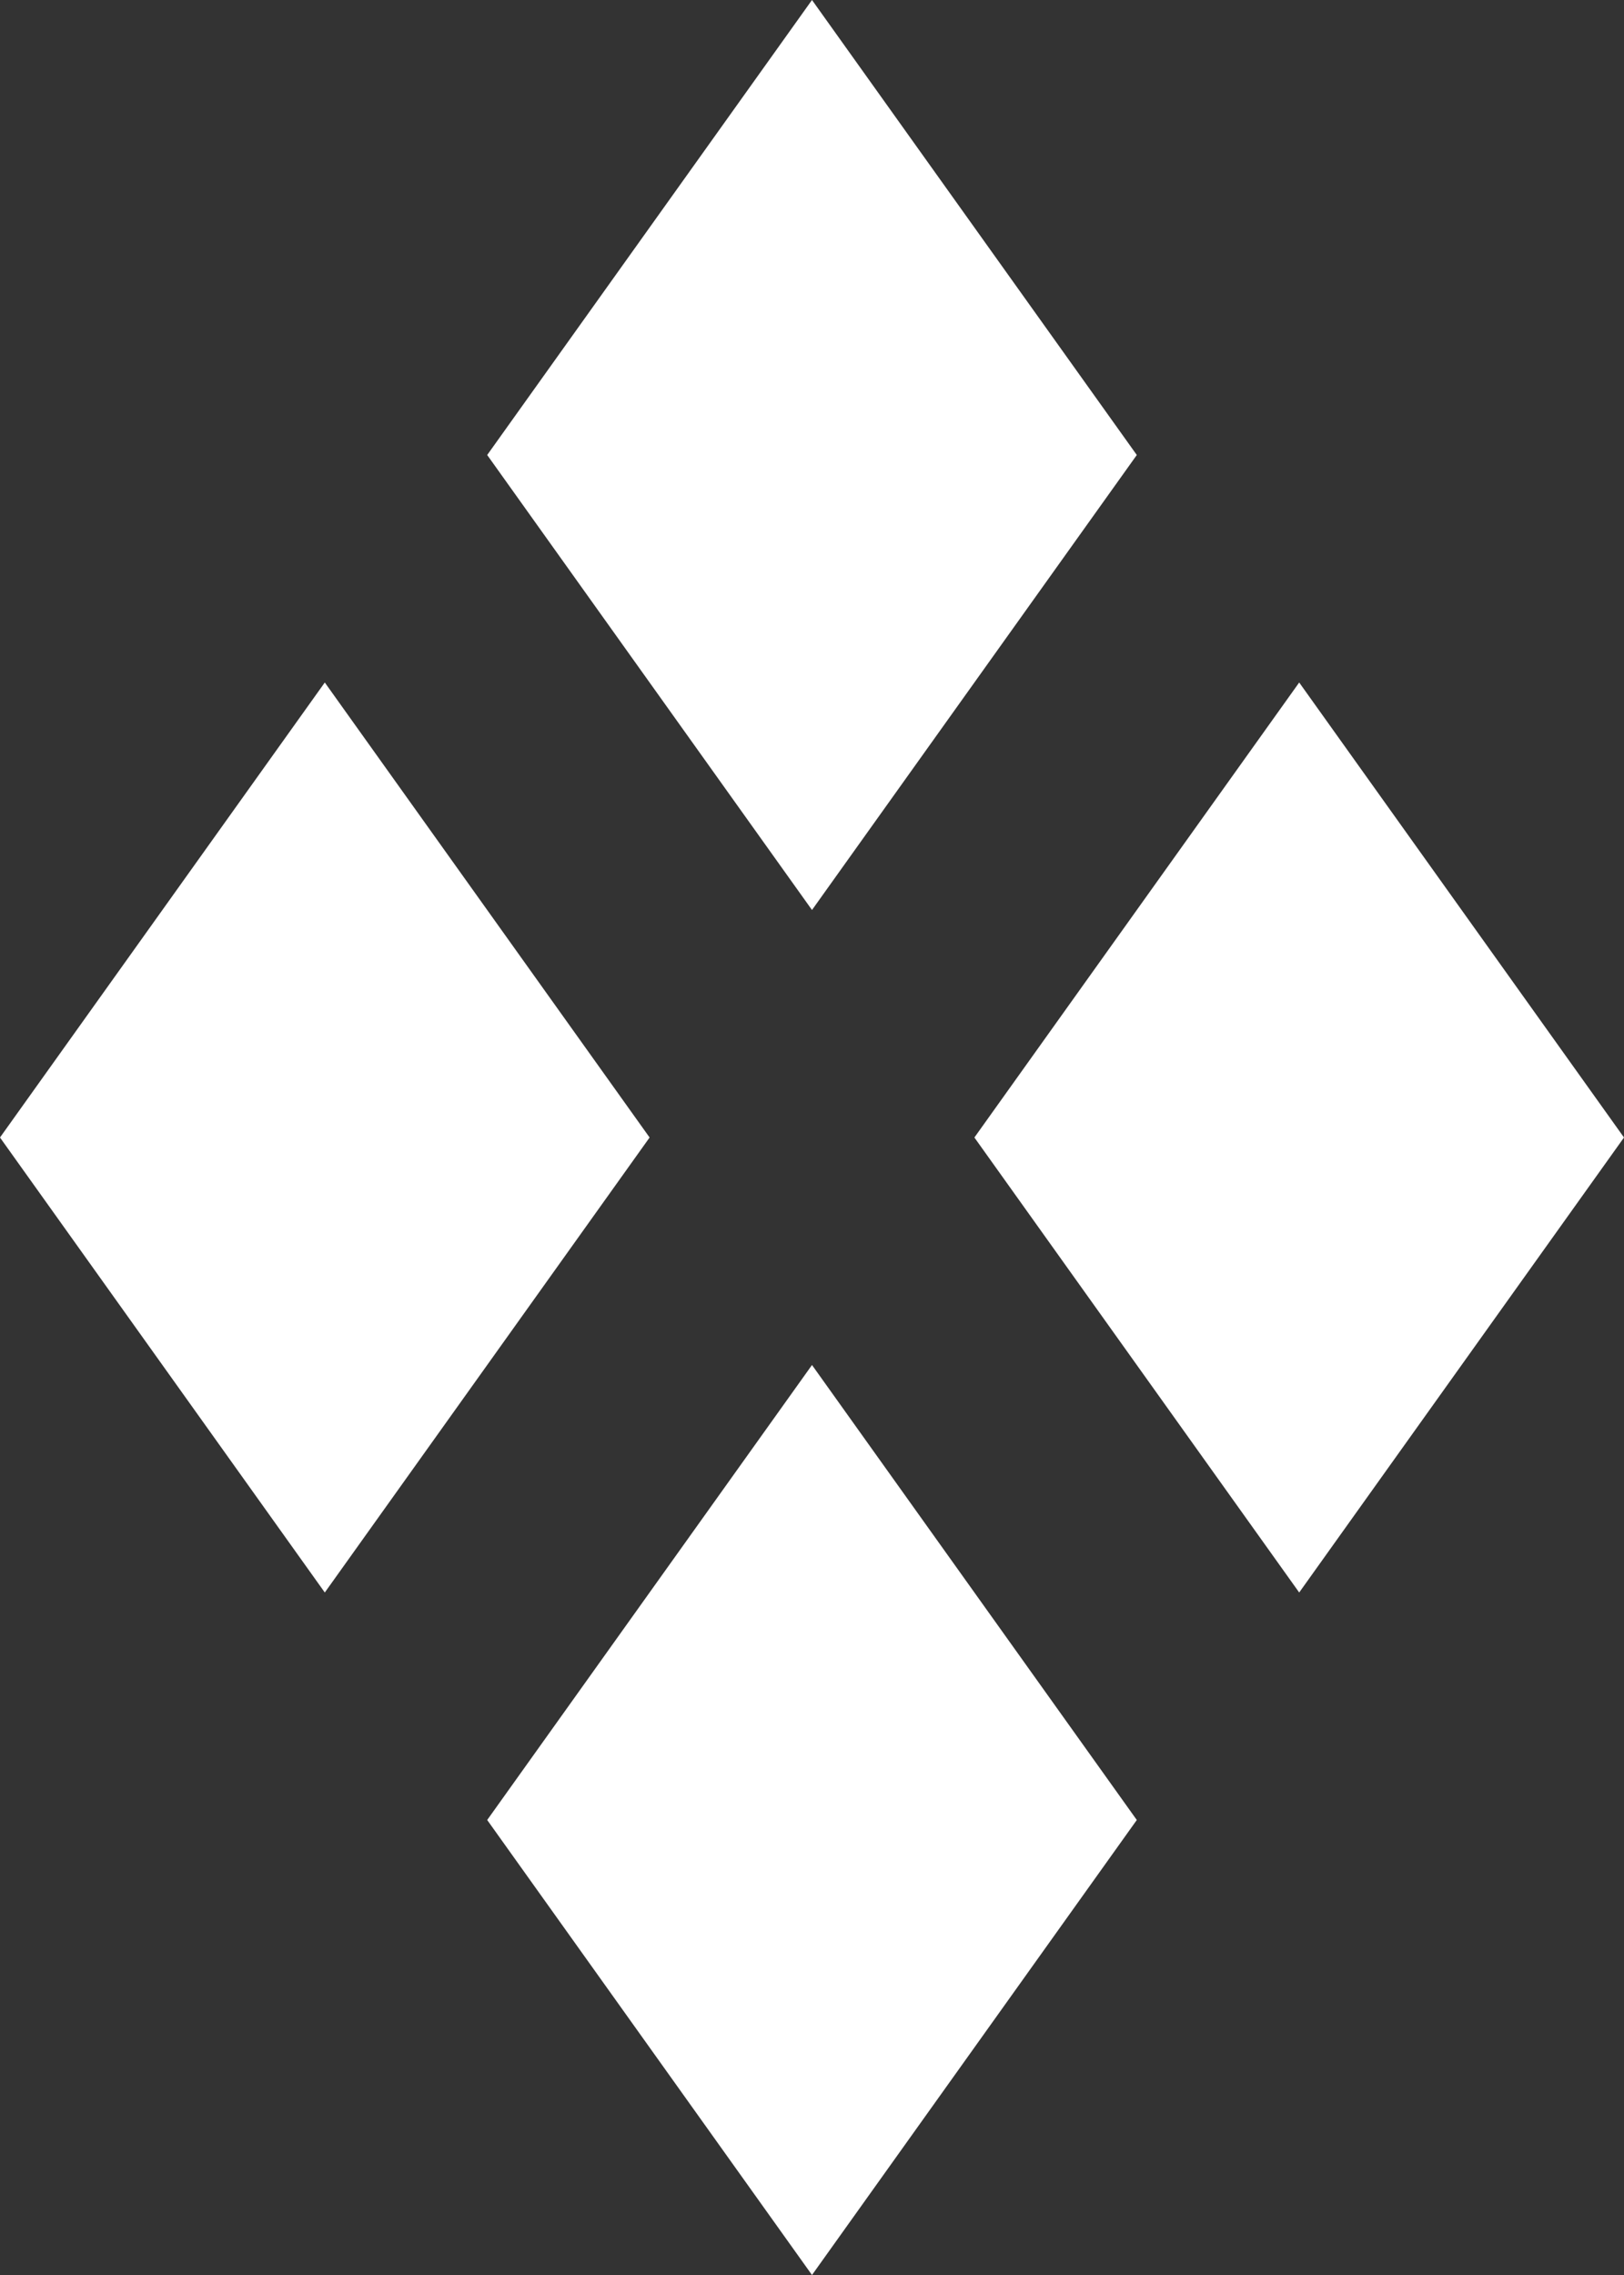
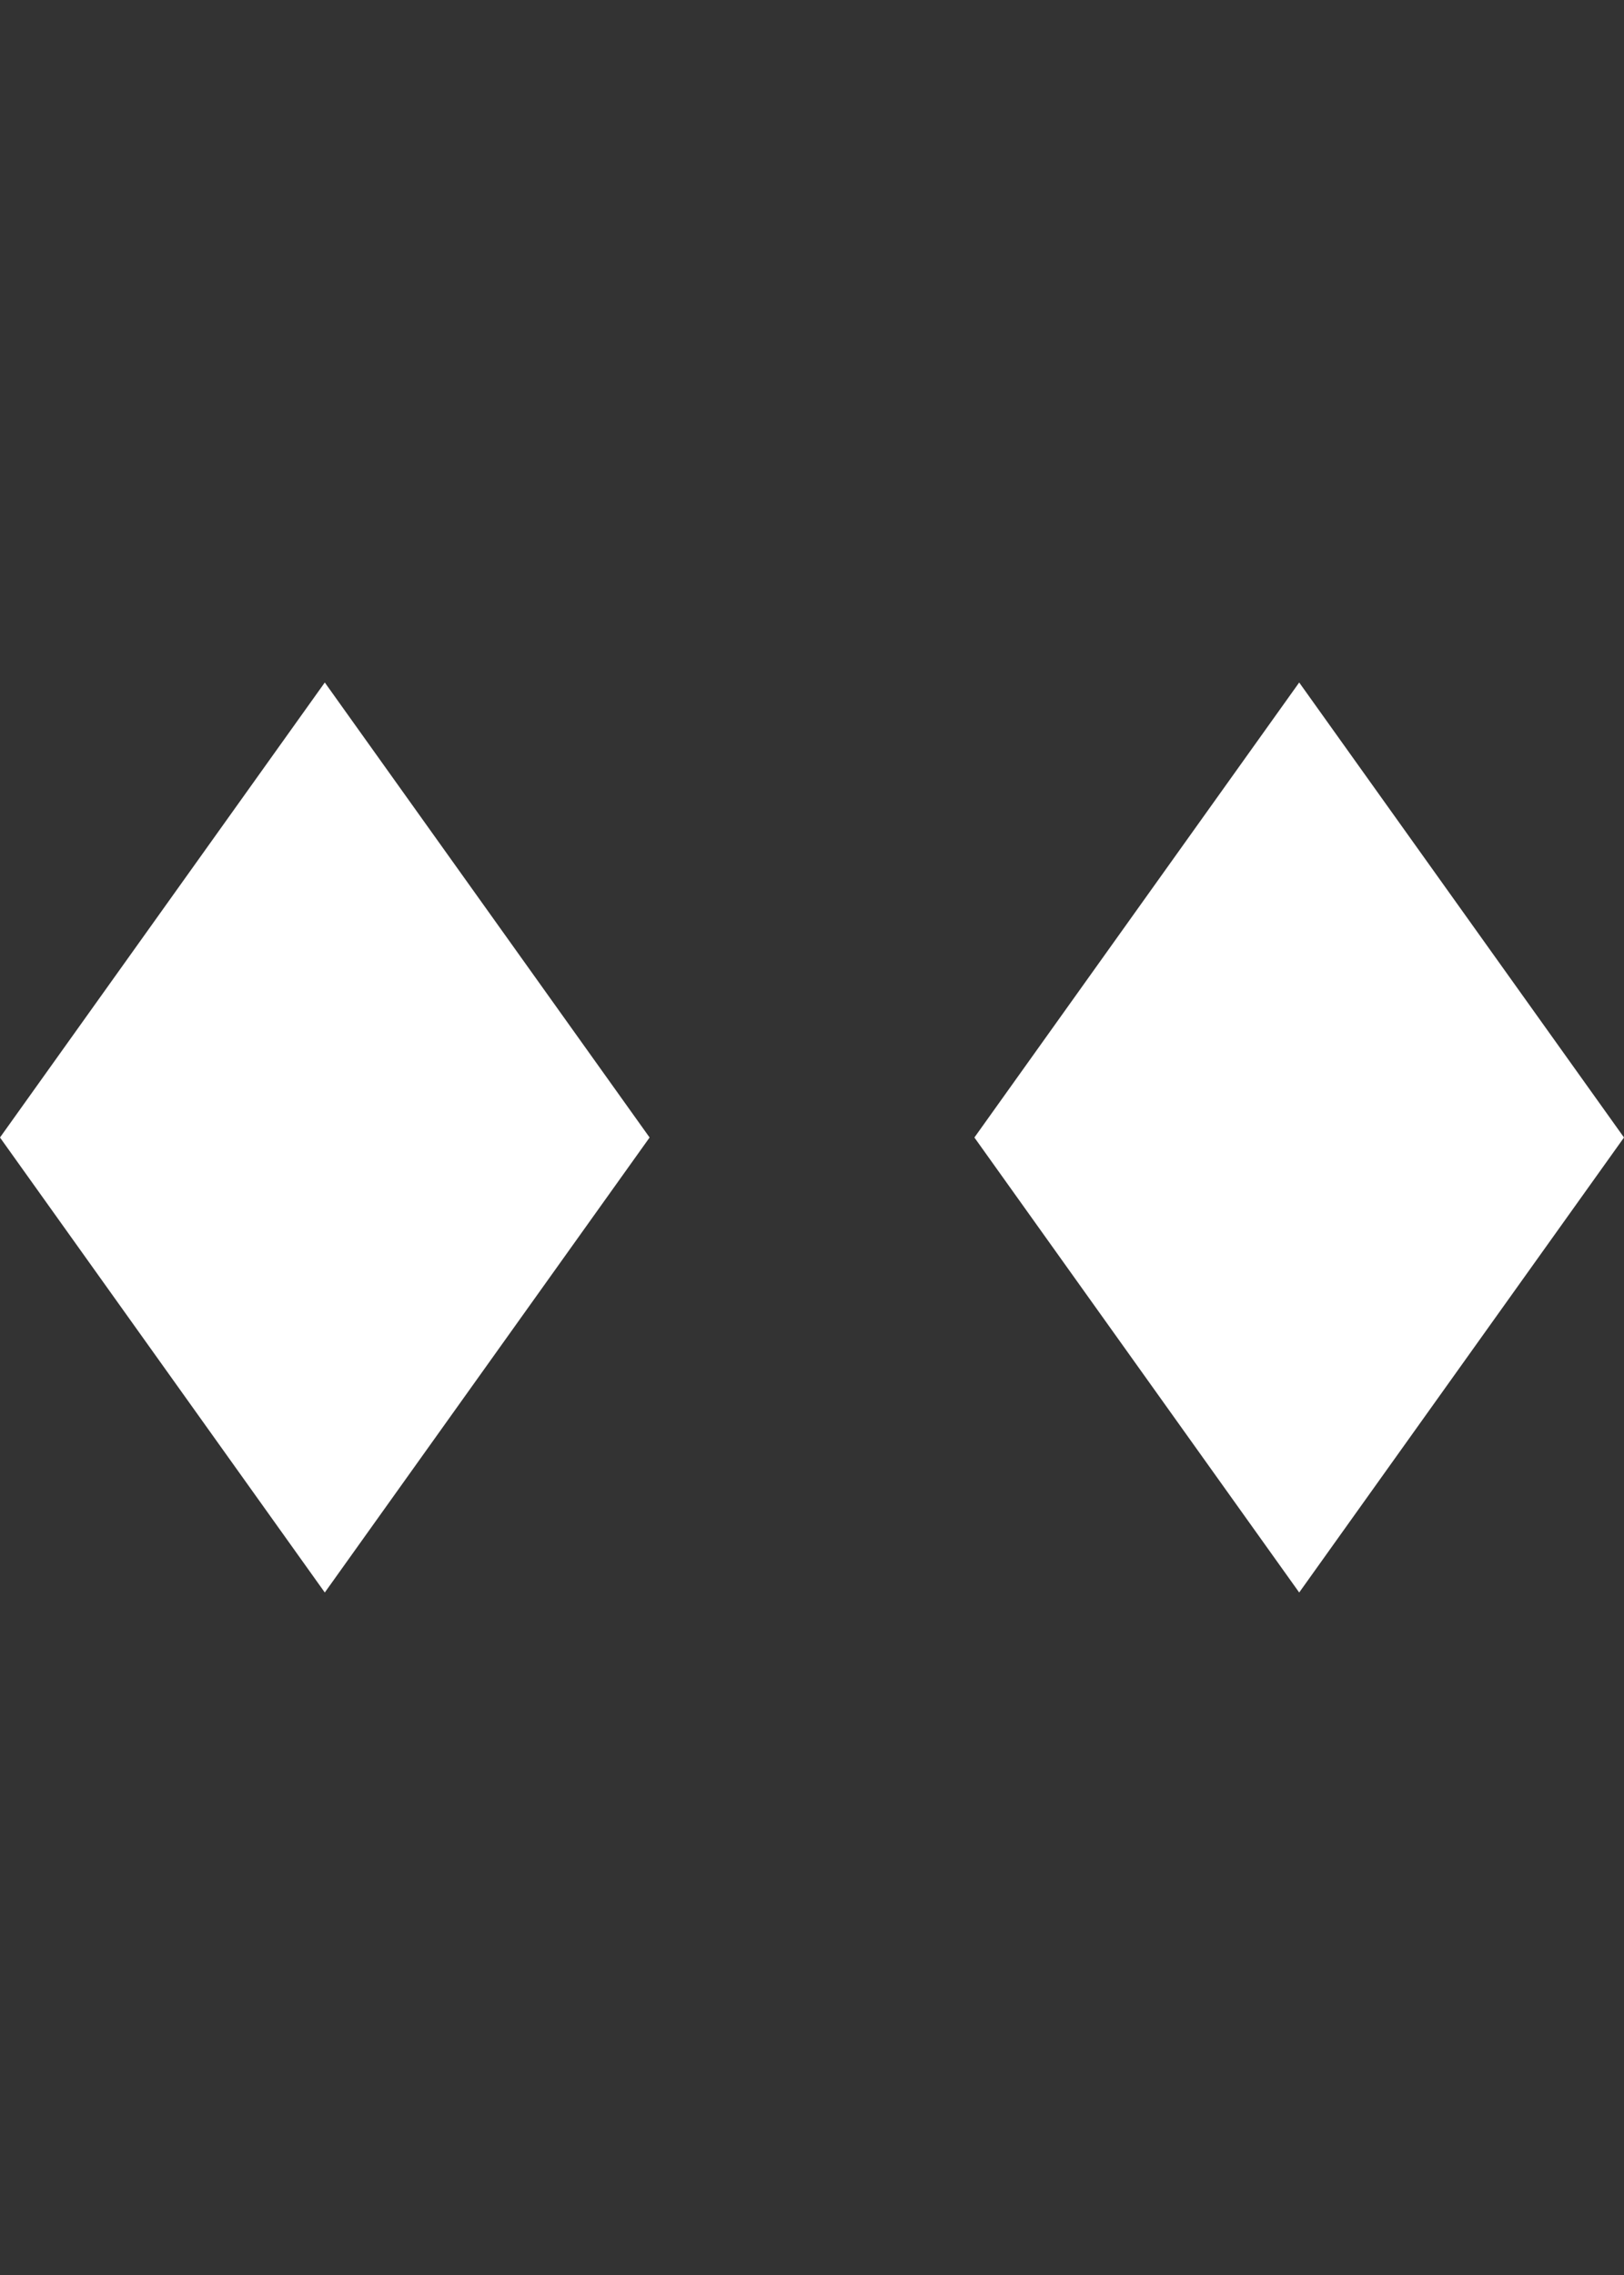
<svg xmlns="http://www.w3.org/2000/svg" width="100" height="140">
  <rect width="100%" height="100%" fill="#333333" stroke="none" />
  <g transform="scale(1, 1.4)">
-     <path d="M 50,0 L 70,20 50,40 30,20 Z" fill="white" />
    <path d="M 80,30 L 100,50 80,70 60,50 Z" fill="white" />
-     <path d="M 50,60 L 70,80 50,100 30,80 Z" fill="white" />
-     <path d="M 20,30 L 40,50 20,70 0,50 Z" fill="white" />
+     <path d="M 20,30 L 40,50 20,70 0,50 " fill="white" />
  </g>
</svg>